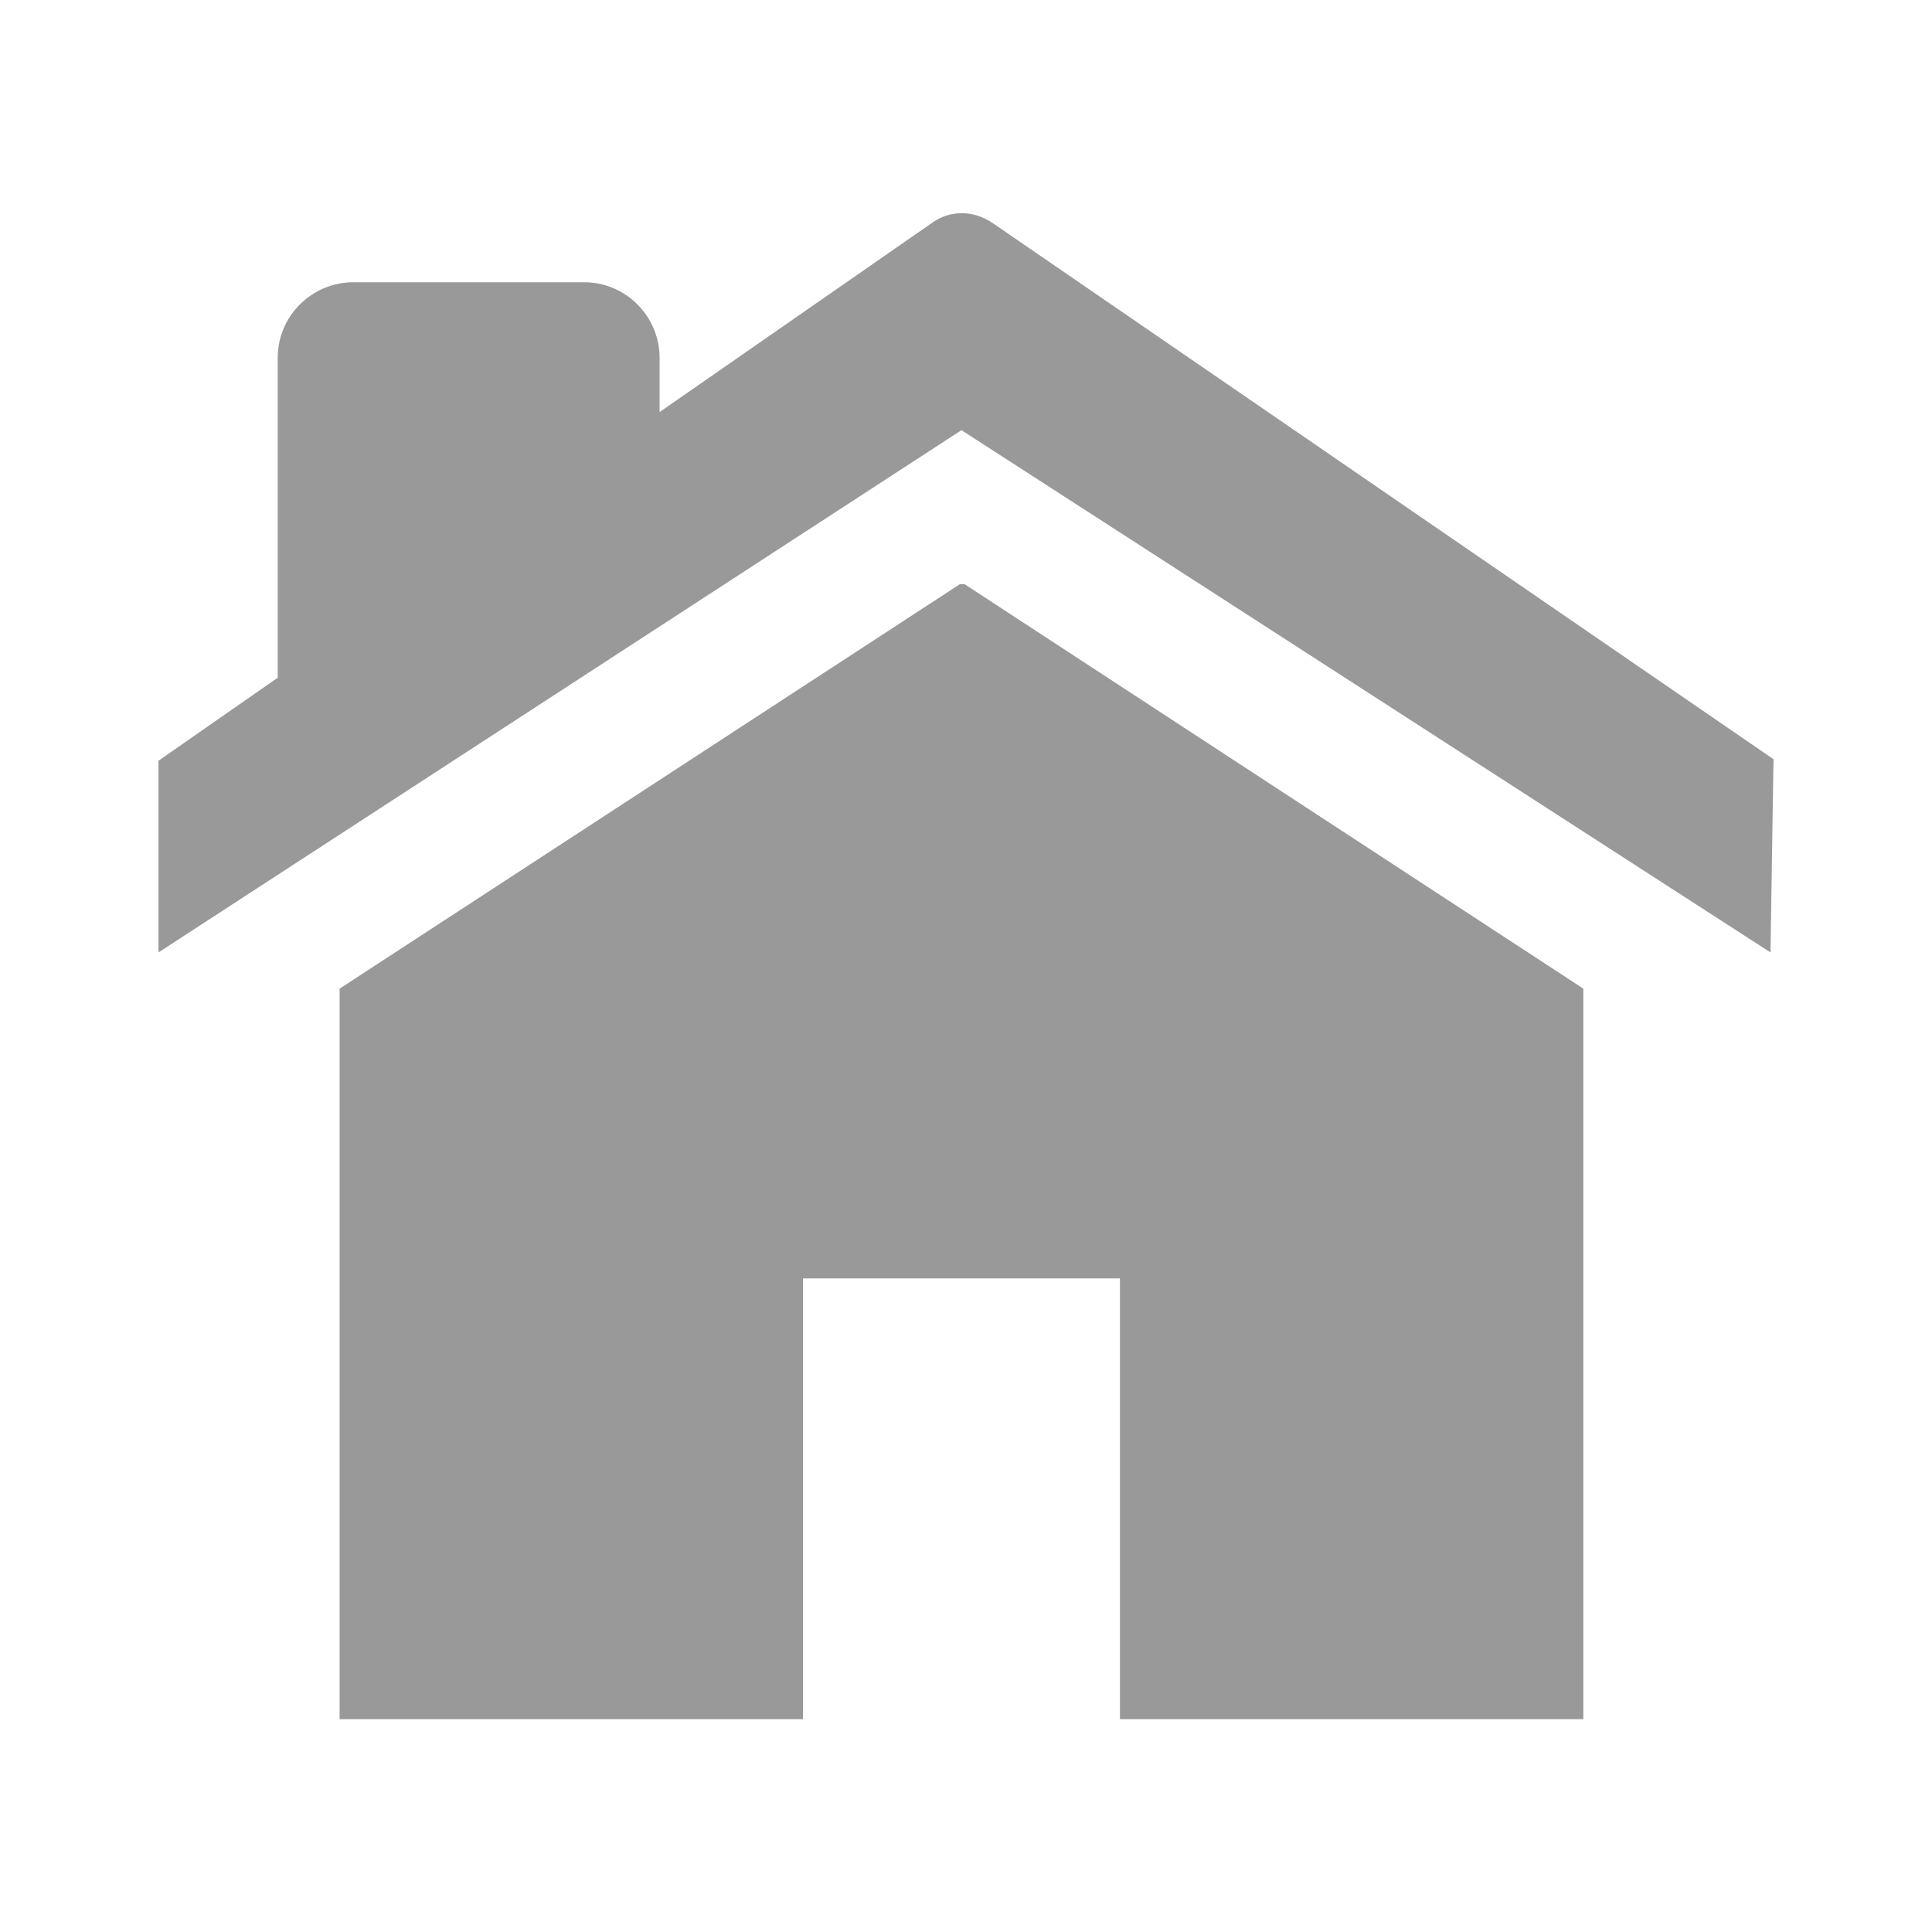
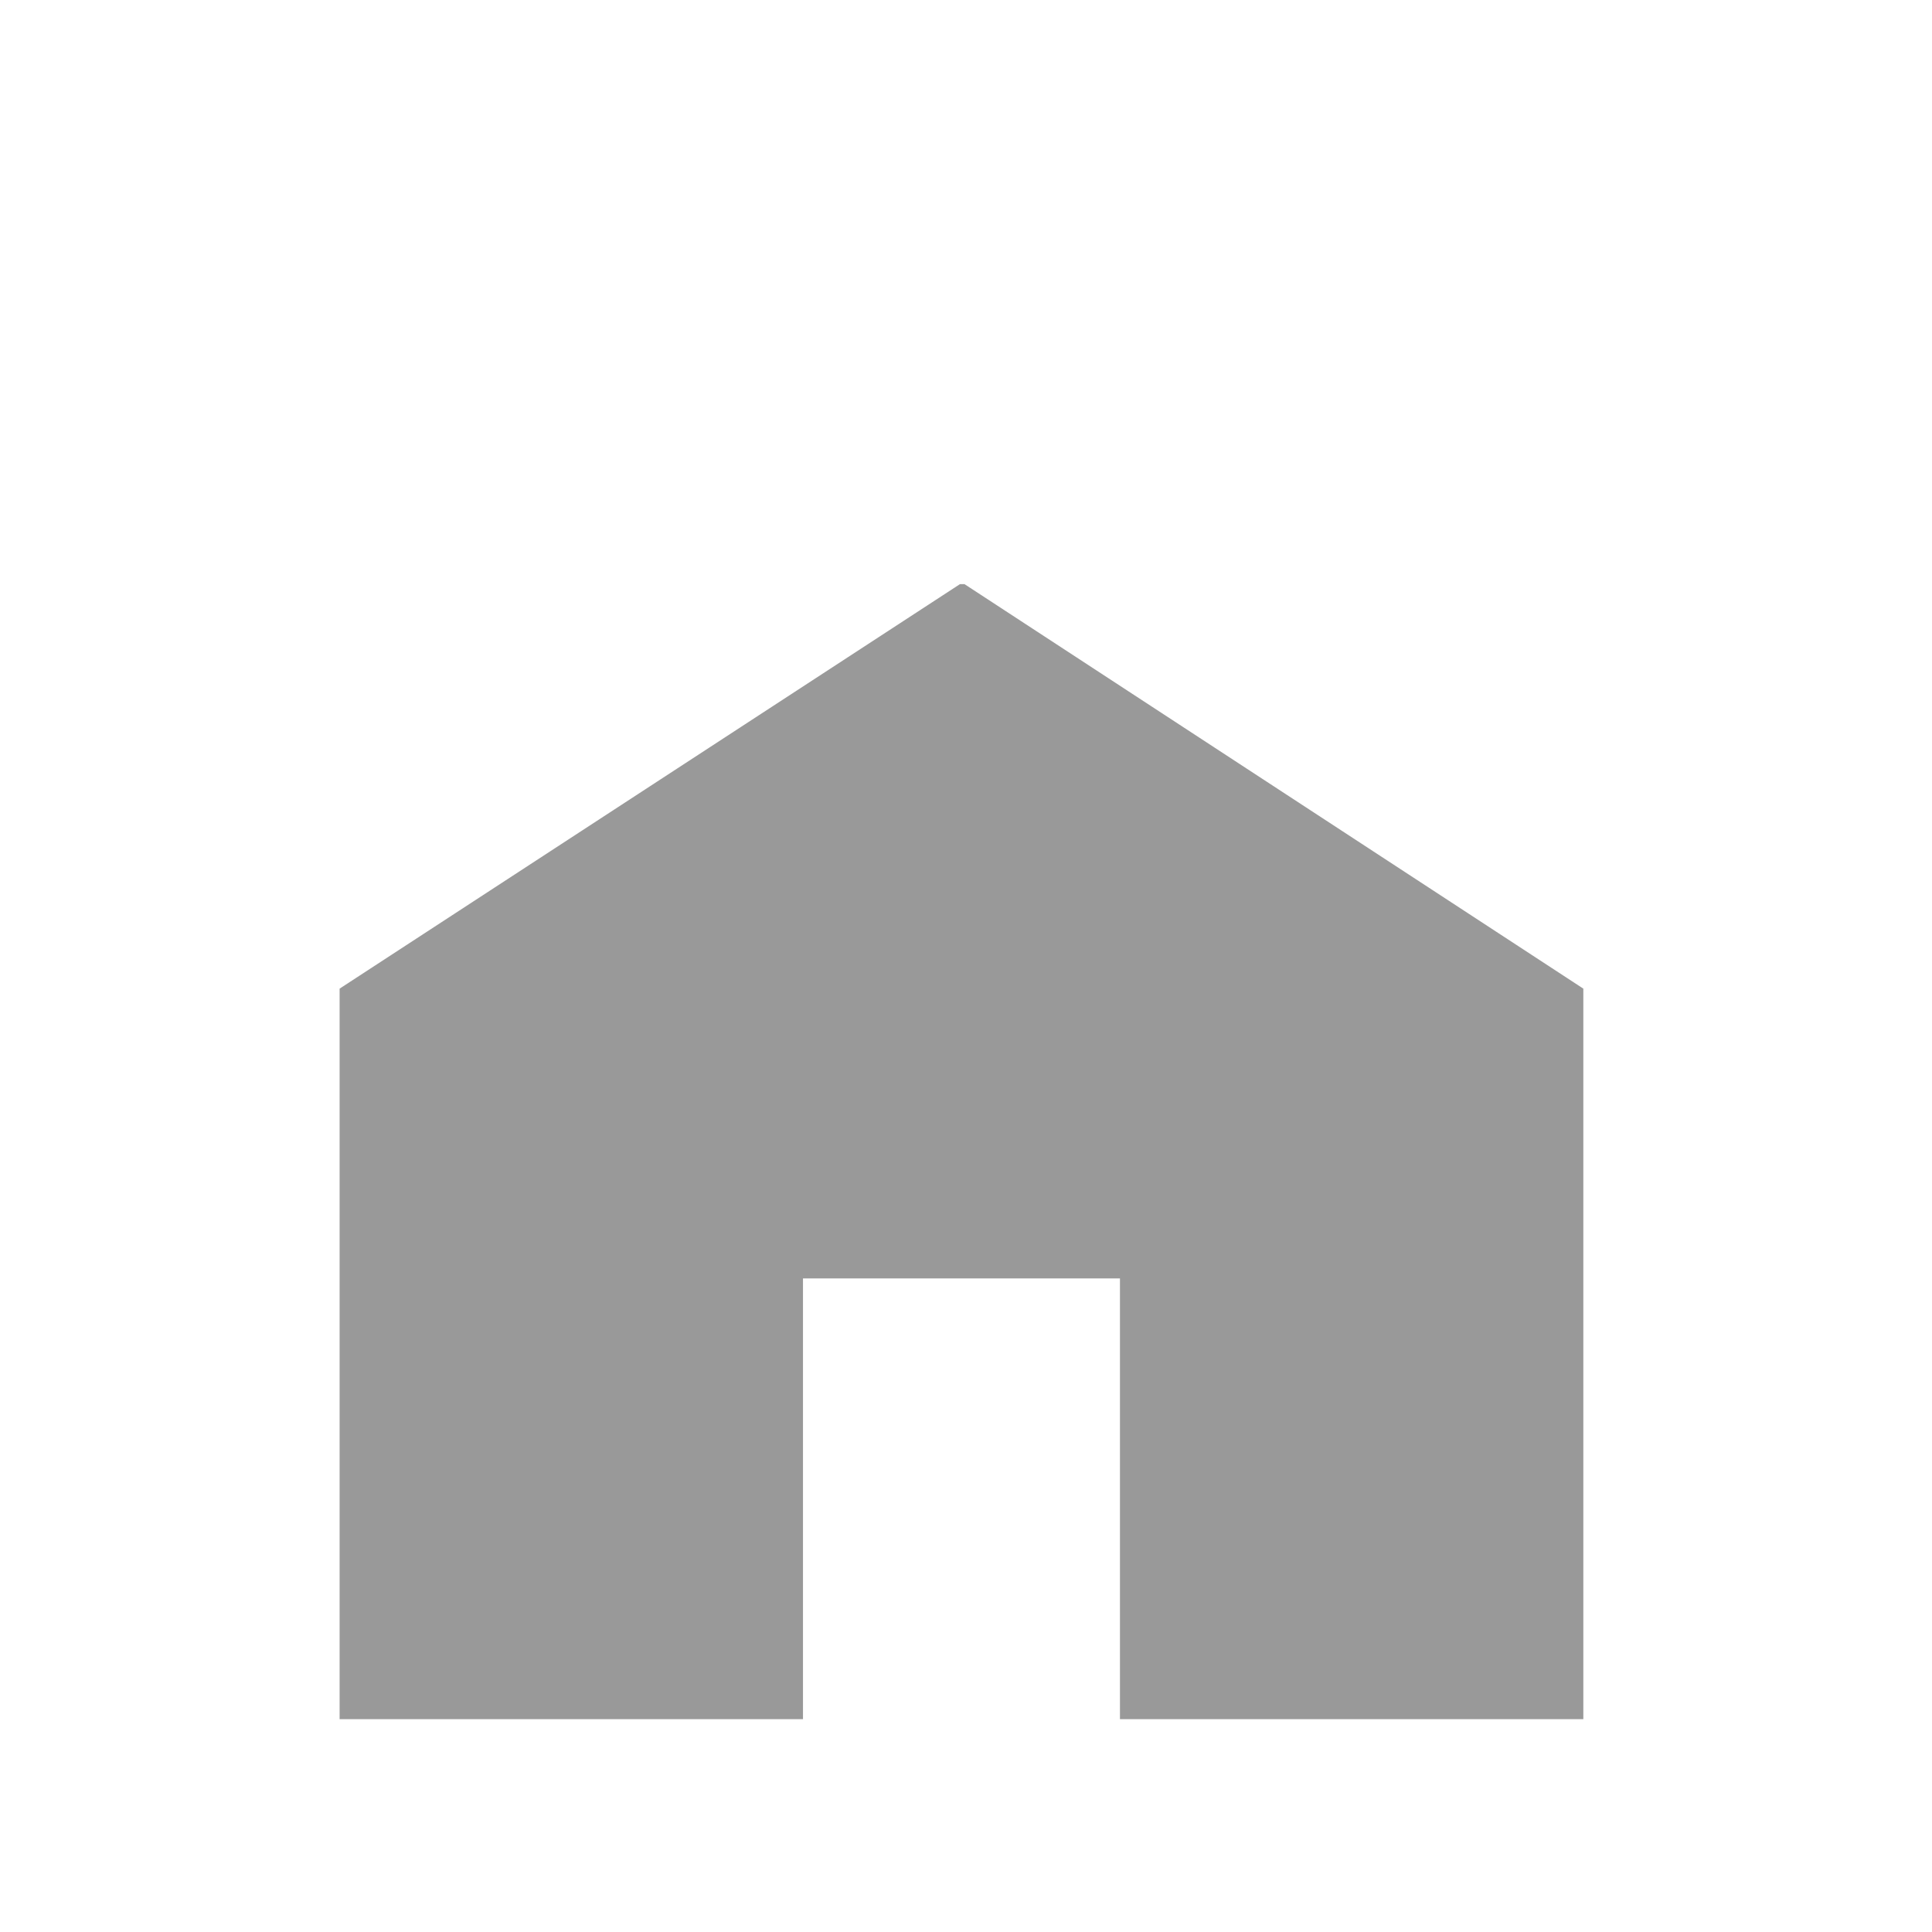
<svg xmlns="http://www.w3.org/2000/svg" version="1.1" id="レイヤー_1" x="0px" y="0px" viewBox="0 0 128 128" style="enable-background:new 0 0 128 128;" xml:space="preserve" width="128px" height="128px">
  <style type="text/css">
	.st0{fill:#999999;}
</style>
  <g>
    <g>
      <polygon class="st0" points="63.6,38.7 22.5,65.5 22.5,113.9 53.2,113.9 53.2,84.7 63.7,84.7 74.2,84.7 74.2,113.9 104.9,113.9     104.9,65.5 63.9,38.7   " />
    </g>
    <g>
-       <path class="st0" d="M117.5,50.3L65.8,14.8c-1.3-0.9-2.9-0.9-4.1,0L43.7,27.3v-3.6c0-2.7-2.2-5-5-5H23.4c-2.7,0-5,2.2-5,5v21.2    l-7.9,5.5v12.7l53.2-34.6l53.6,34.6L117.5,50.3z" />
-     </g>
+       </g>
  </g>
</svg>